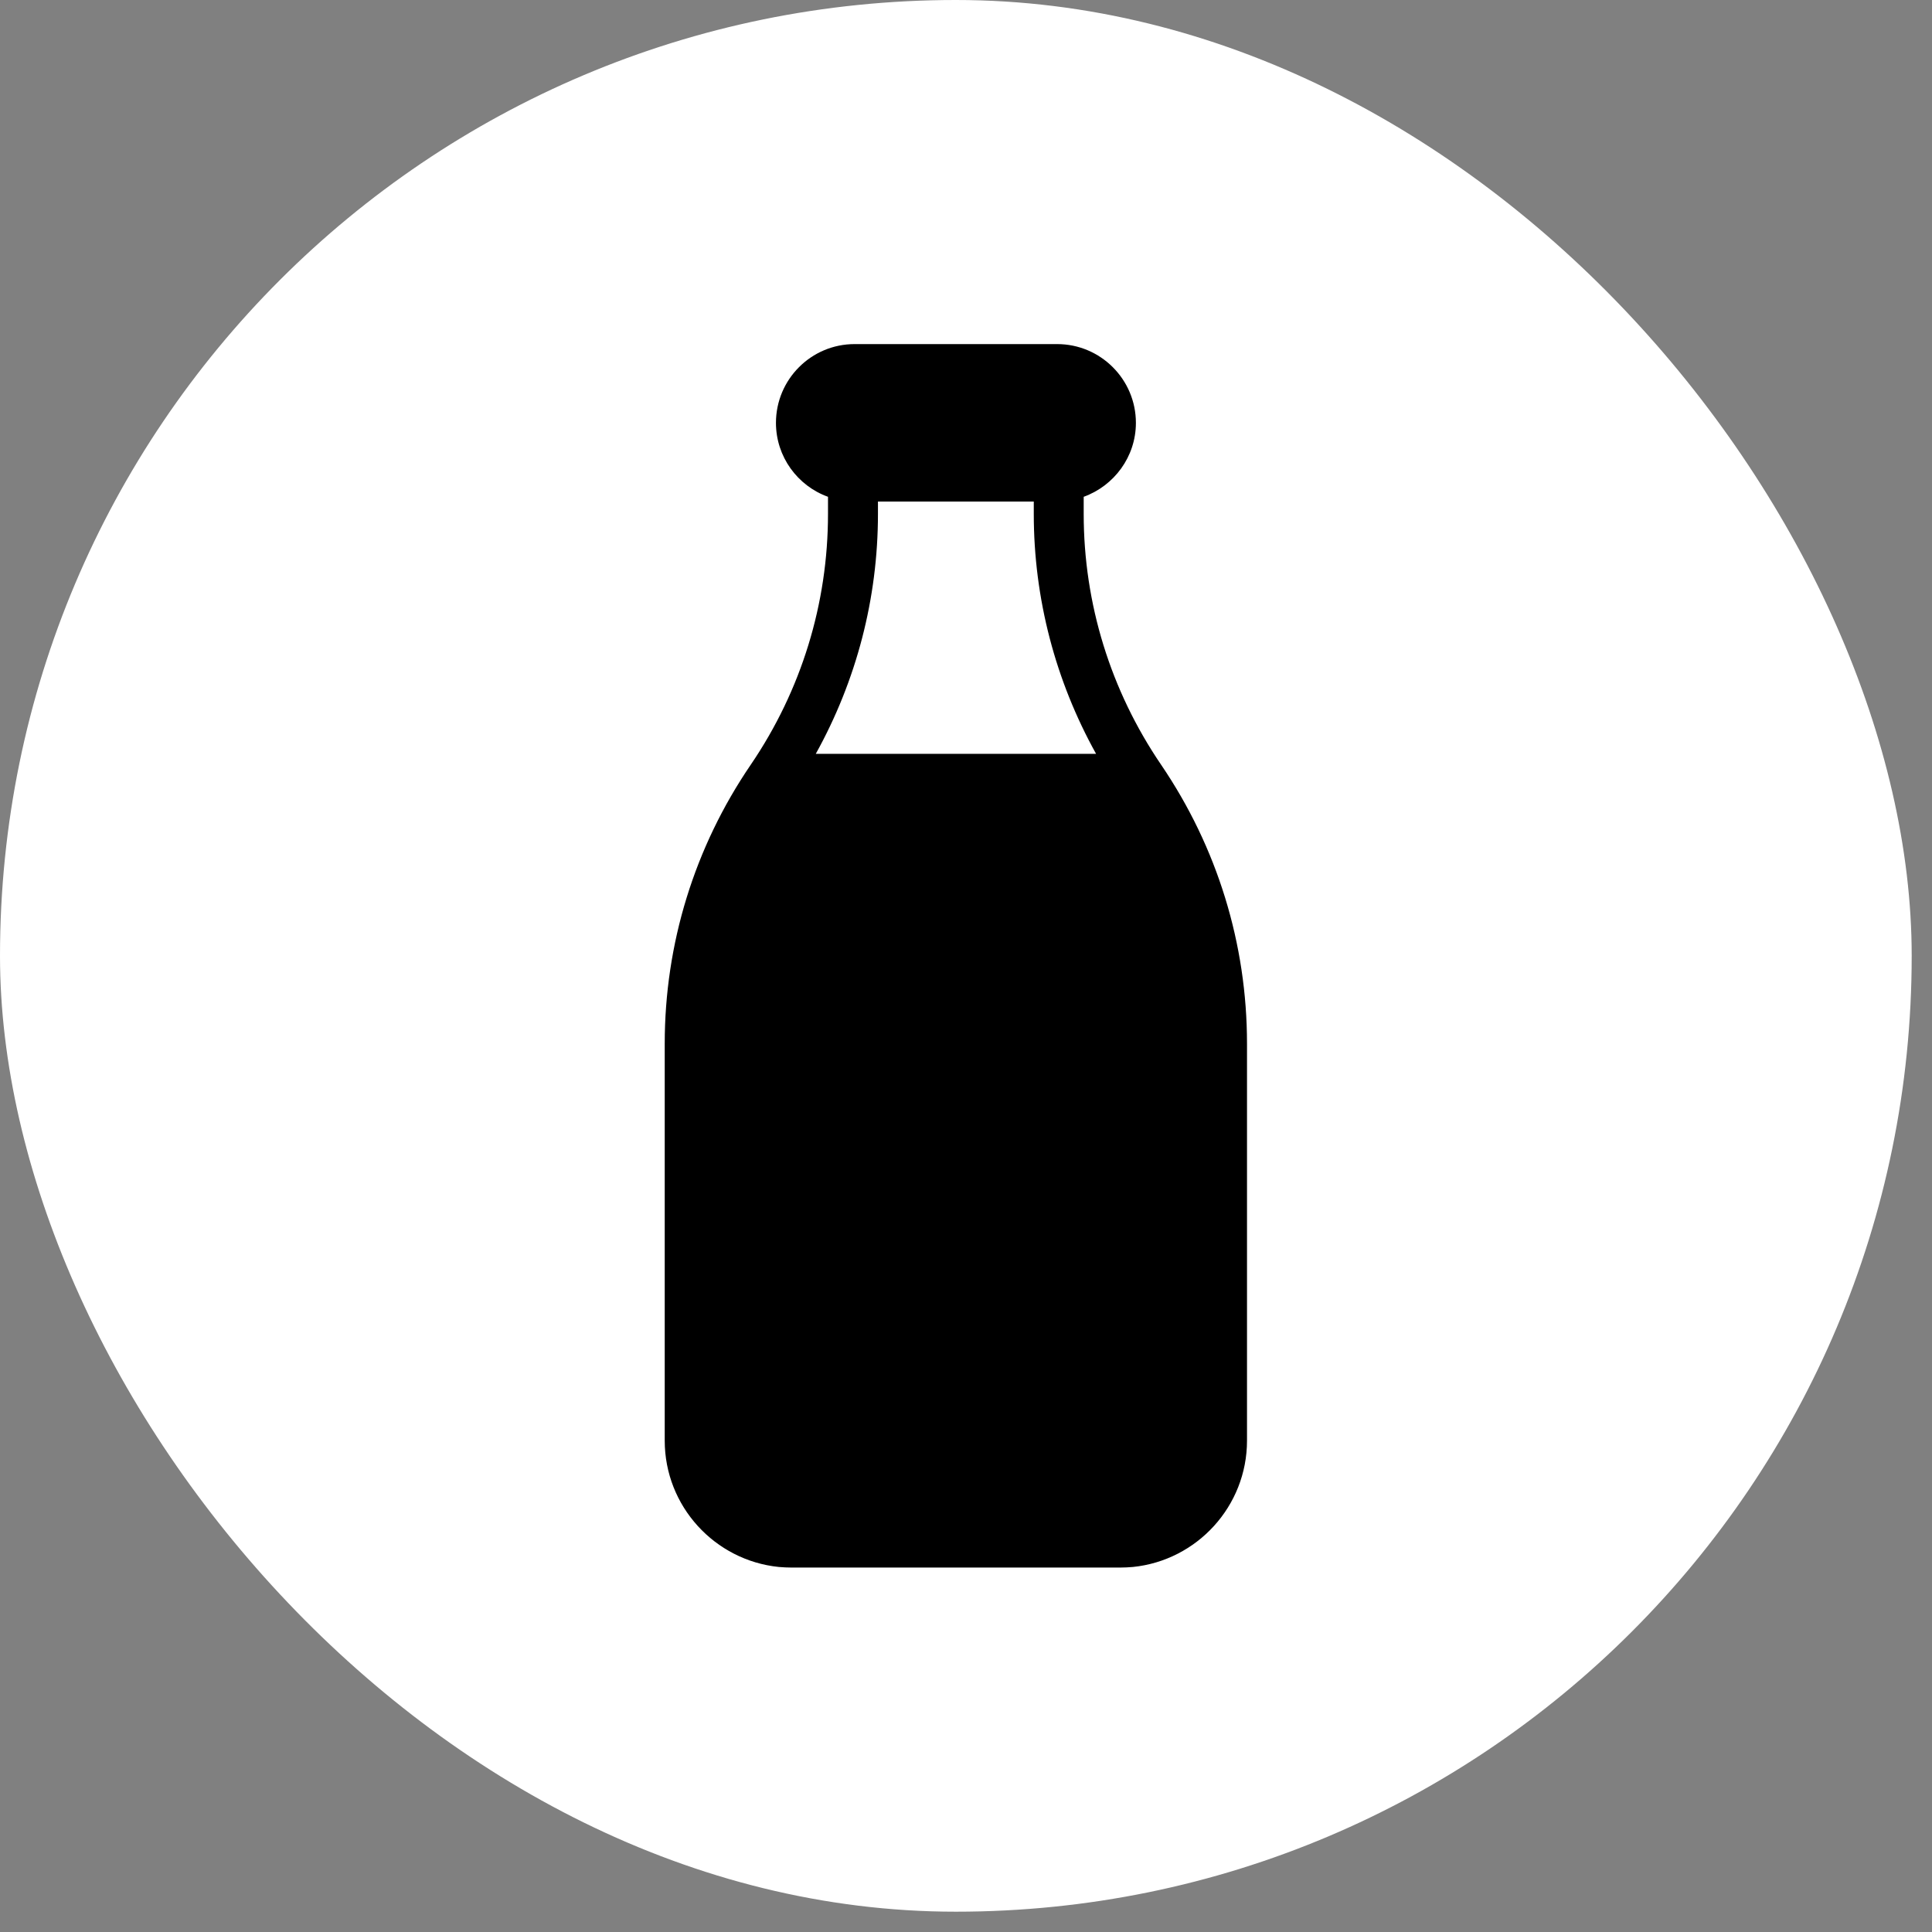
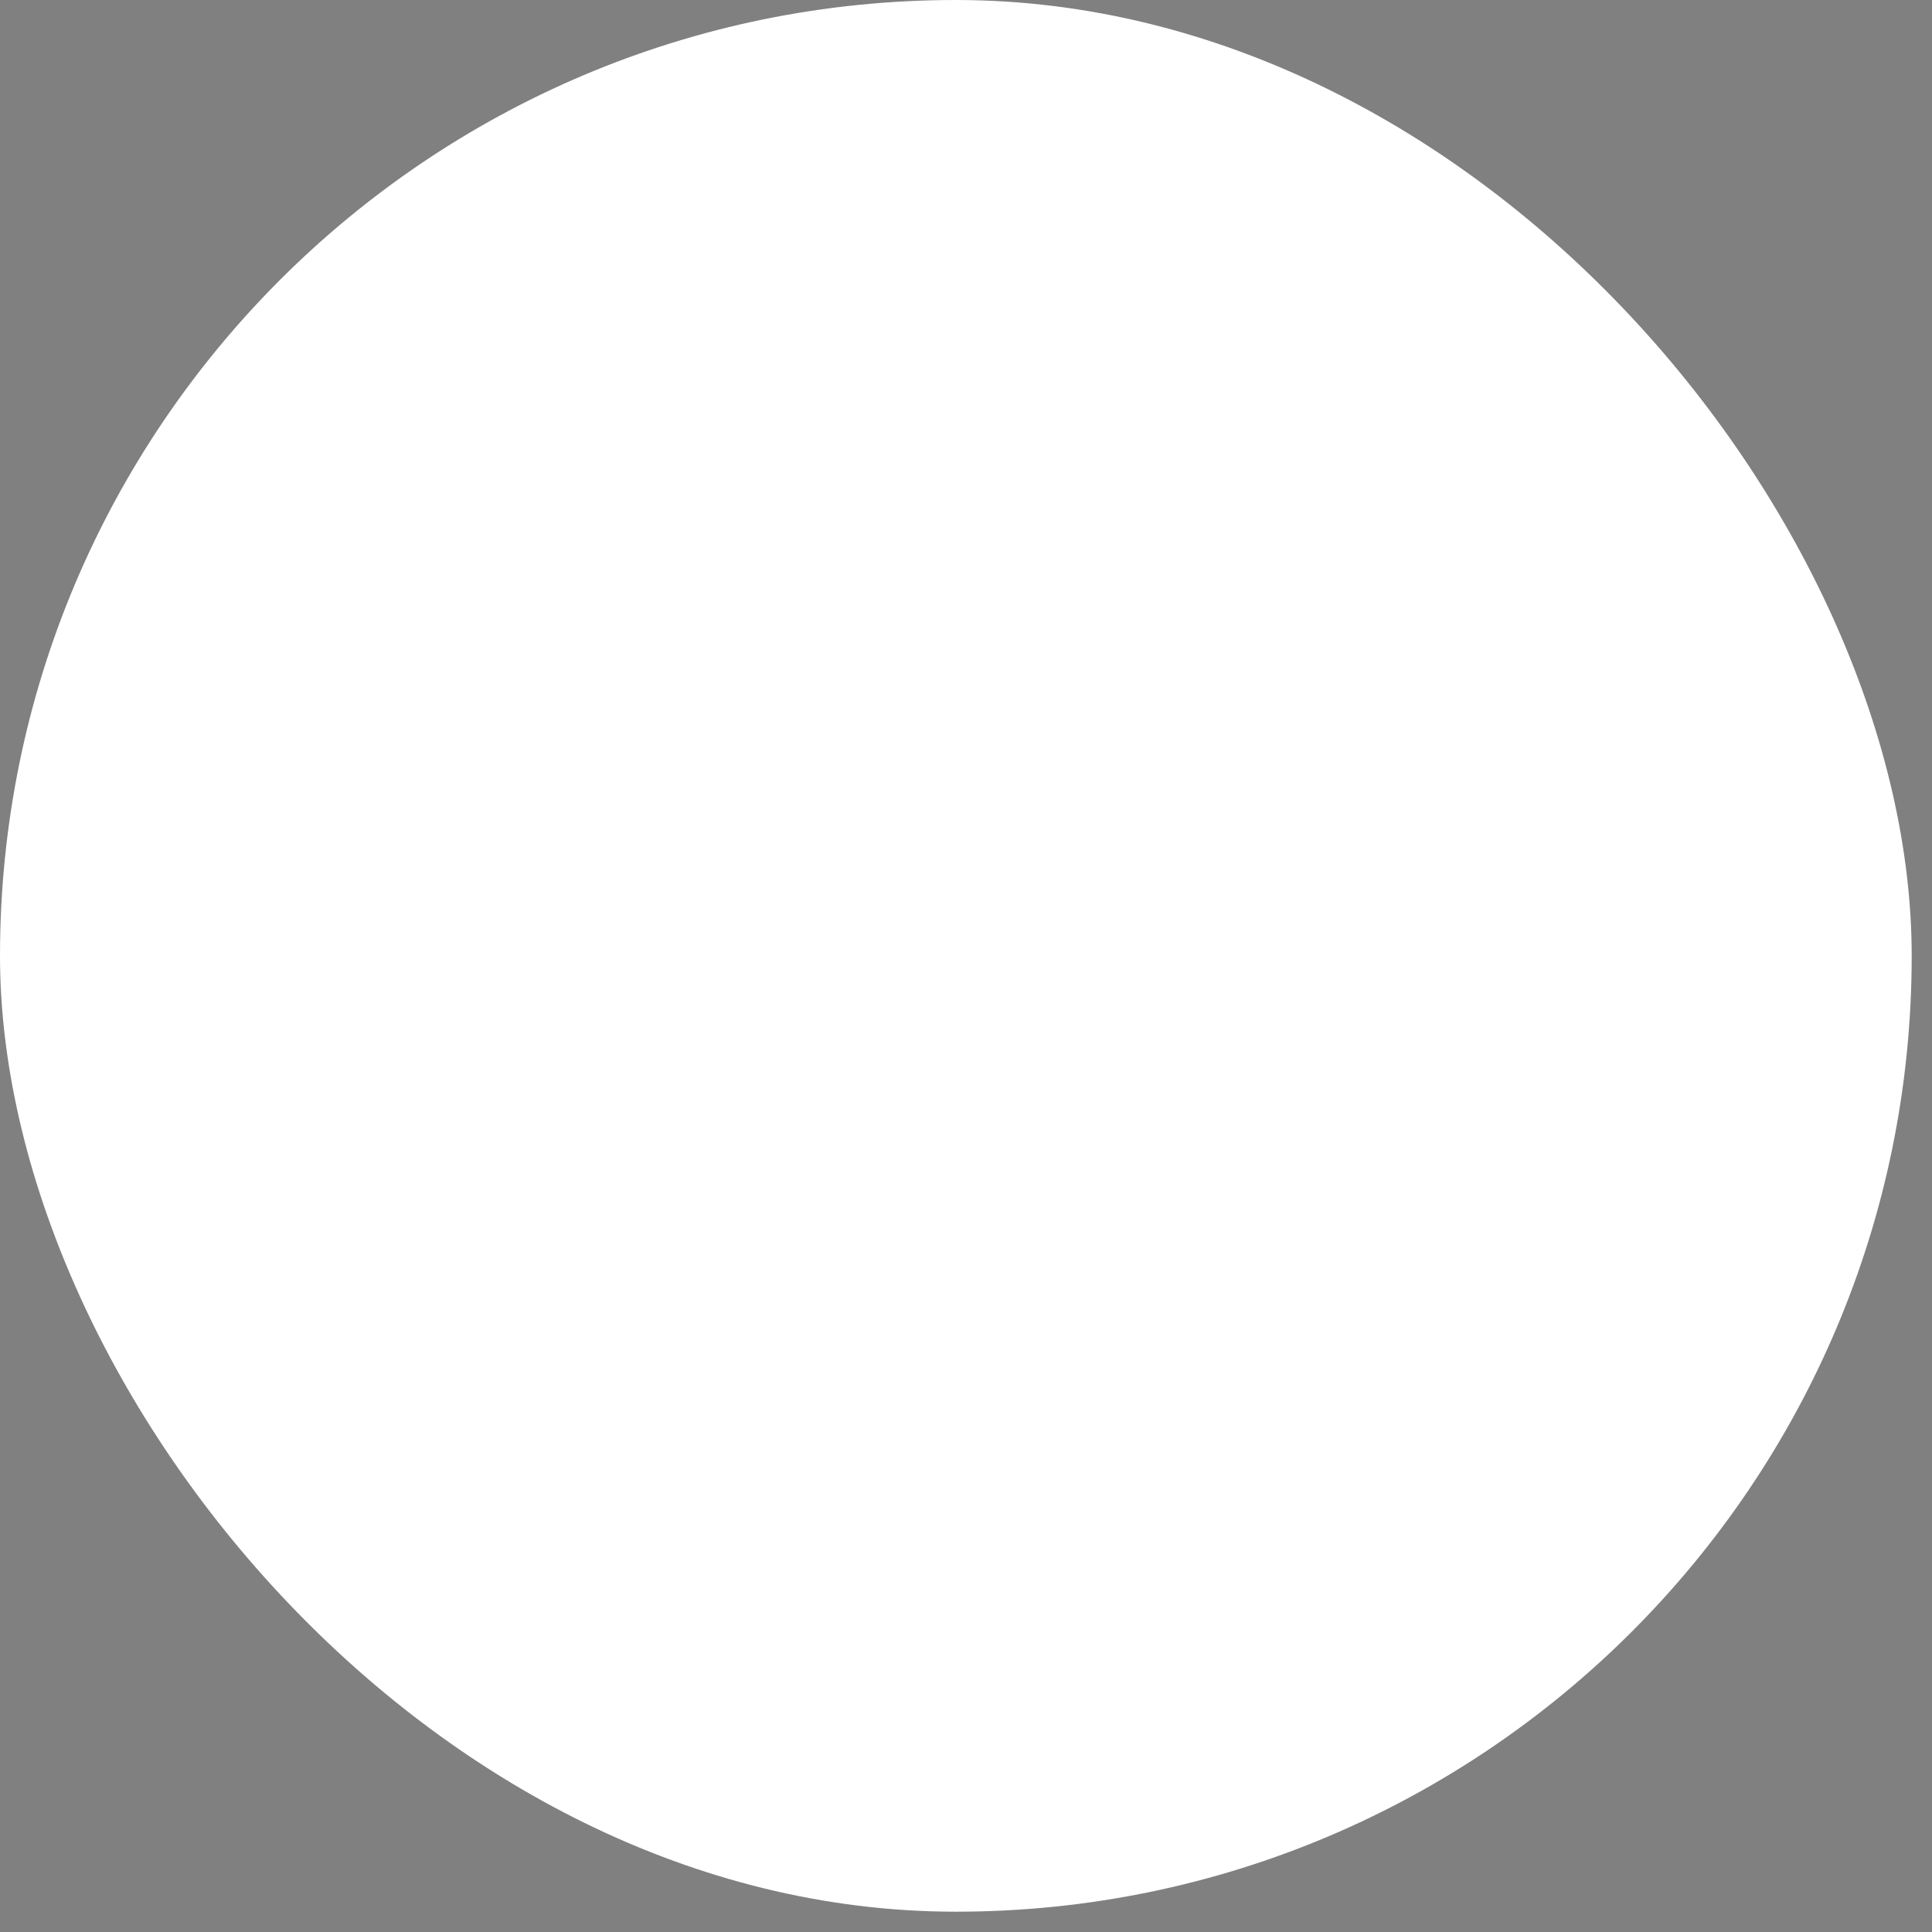
<svg xmlns="http://www.w3.org/2000/svg" width="49" height="49" viewBox="0 0 49 49" fill="none">
  <rect x="0" y="0" width="49" height="49" fill="#808080" stroke="none" />
  <rect width="48.485" height="48.485" rx="24.242" fill="white" />
  <g clip-path="url(#clip0_1665_19249)">
-     <path d="M29.448 19.395C28.166 17.511 27.485 15.31 27.485 13.033V12.6C28.255 12.321 28.809 11.586 28.809 10.725C28.809 9.623 27.913 8.727 26.811 8.727H21.675C20.573 8.727 19.68 9.623 19.68 10.725C19.68 11.586 20.231 12.324 21 12.6V13.033C21 15.31 20.323 17.511 19.041 19.395C17.612 21.491 16.859 23.938 16.859 26.471V36.537C16.859 38.203 18.129 39.577 19.753 39.742C19.86 39.751 19.971 39.757 20.082 39.757H28.403C28.514 39.757 28.625 39.751 28.733 39.742C30.357 39.577 31.627 38.203 31.627 36.537V26.471C31.627 23.938 30.873 21.491 29.448 19.395ZM22.267 13.033V12.72H26.219V13.033C26.219 15.177 26.766 17.26 27.799 19.119H20.69C21.722 17.26 22.267 15.177 22.267 13.033Z" fill="#000000" />
-   </g>
+     </g>
  <defs>
    <clipPath id="clip0_1665_19249">
-       <rect width="31.03" height="31.03" fill="white" transform="translate(8.727 8.727)" />
-     </clipPath>
+       </clipPath>
  </defs>
</svg>